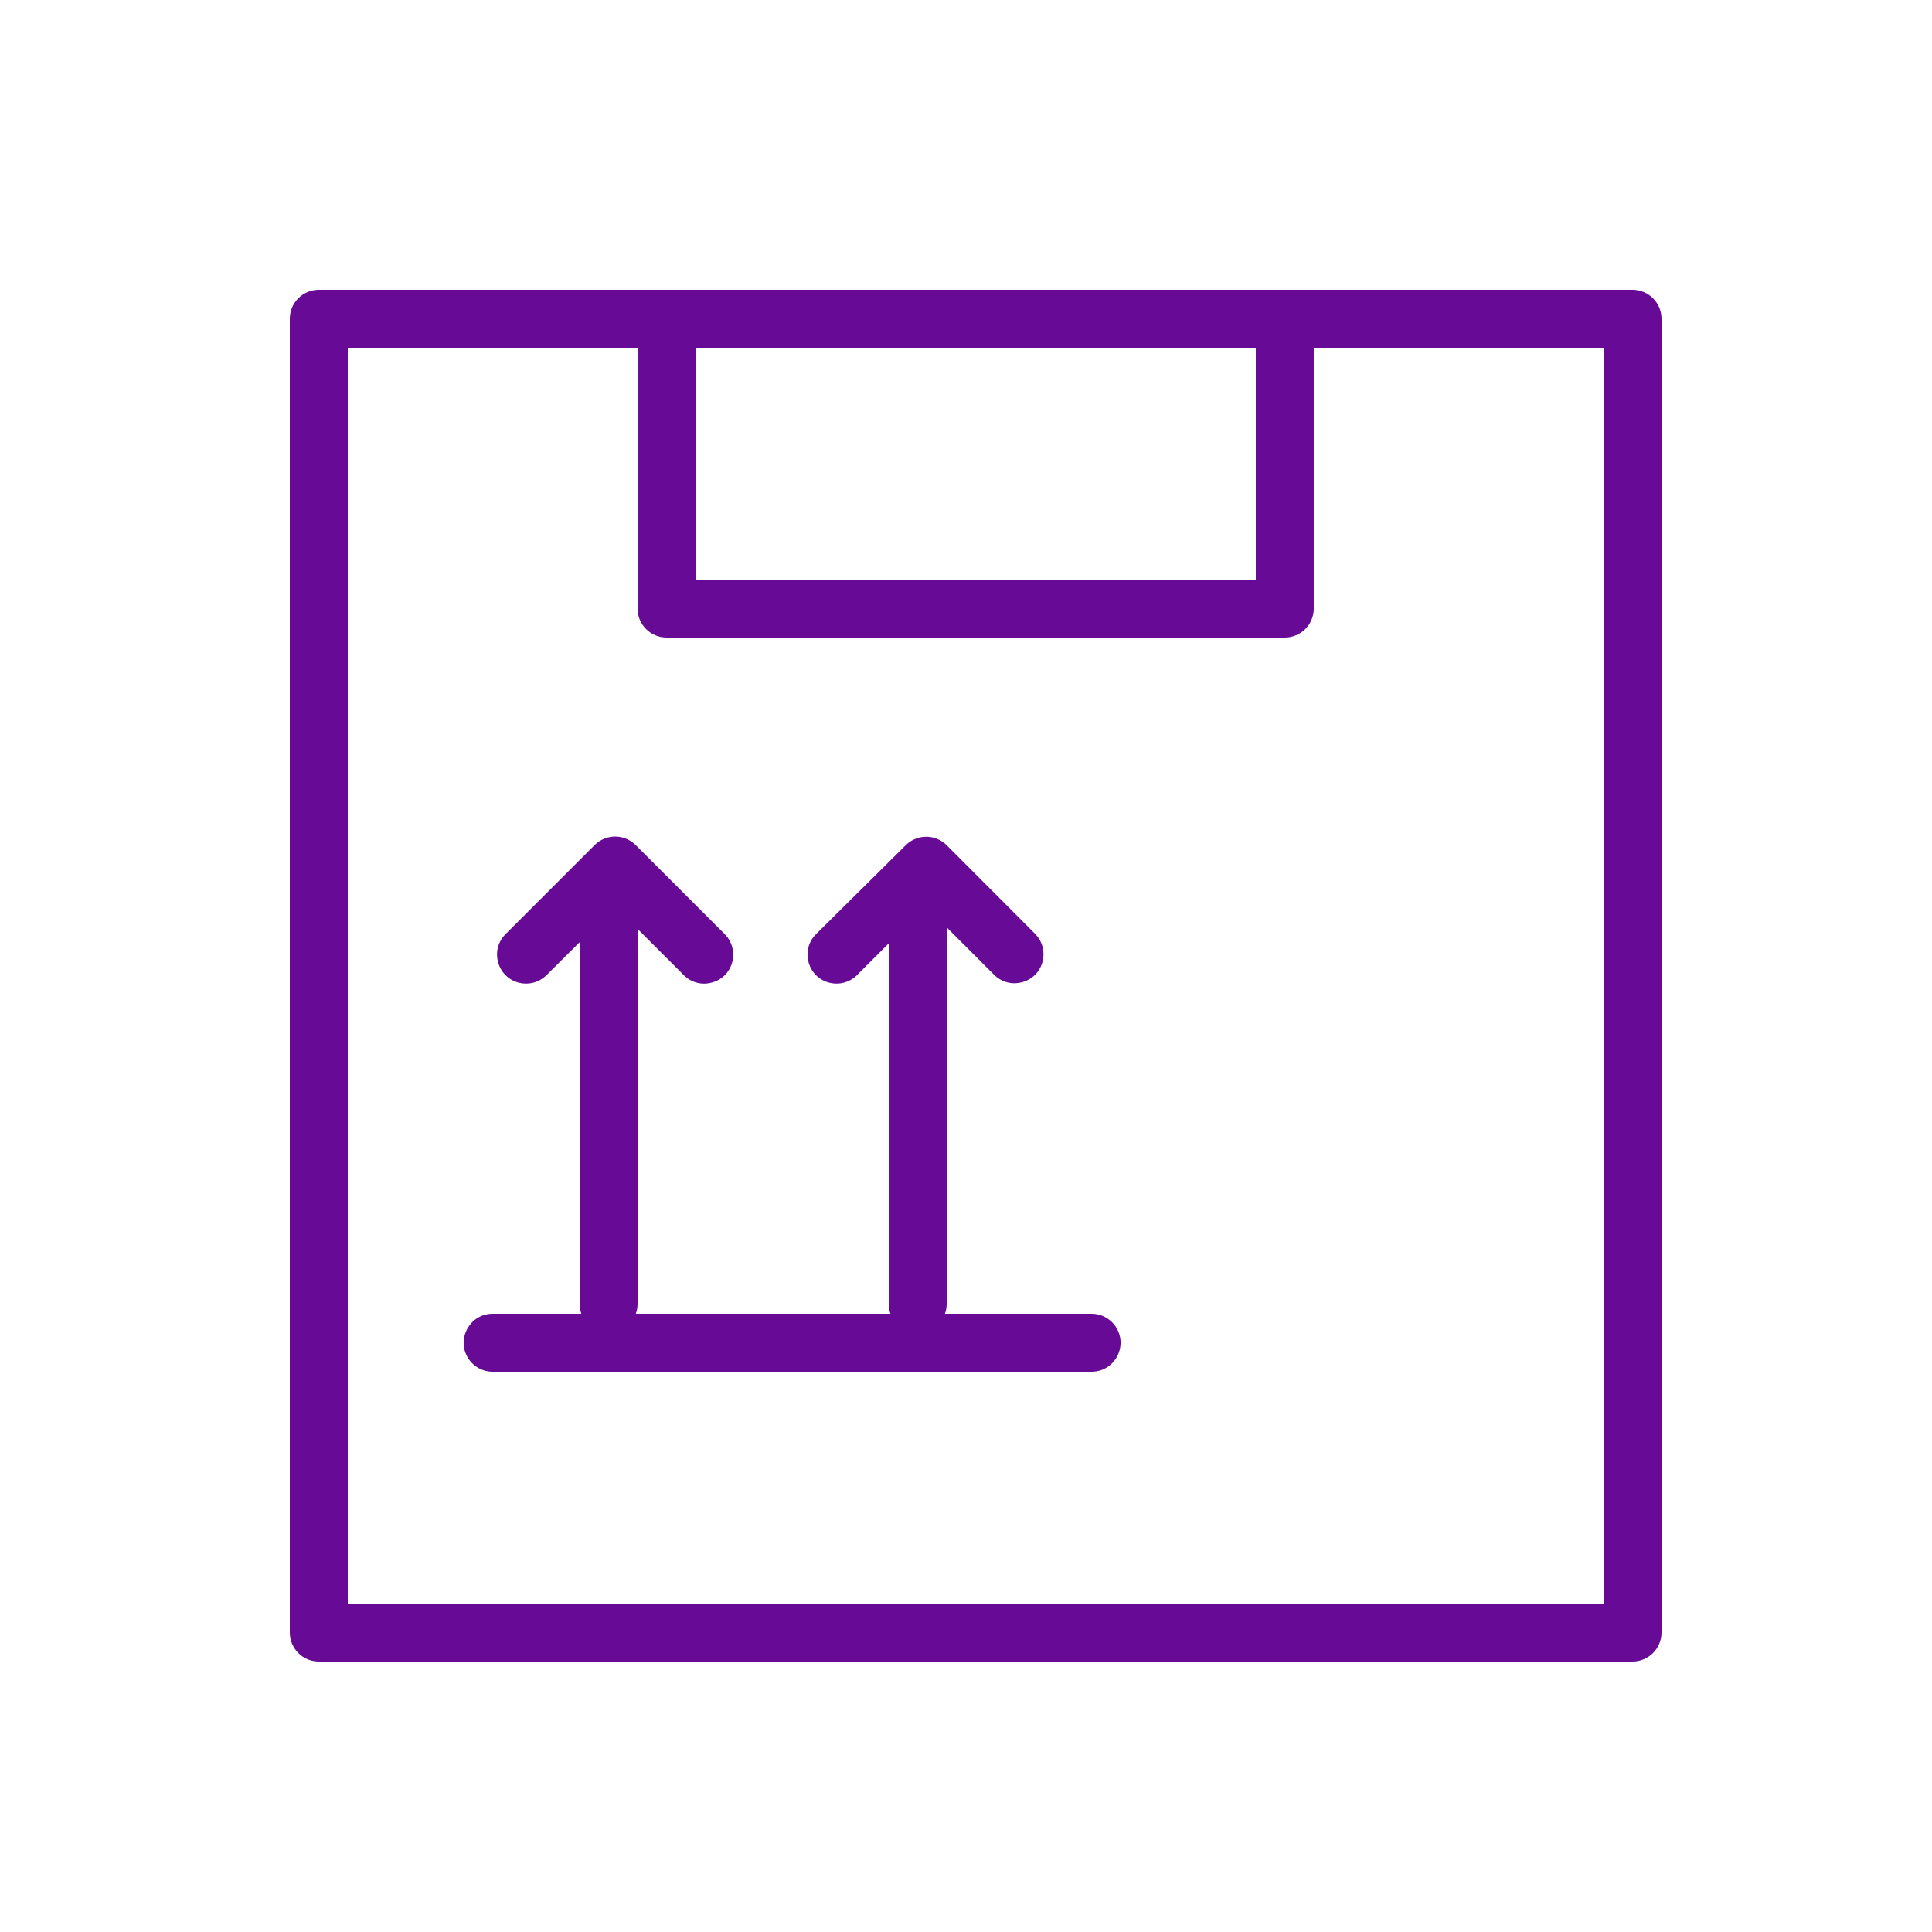
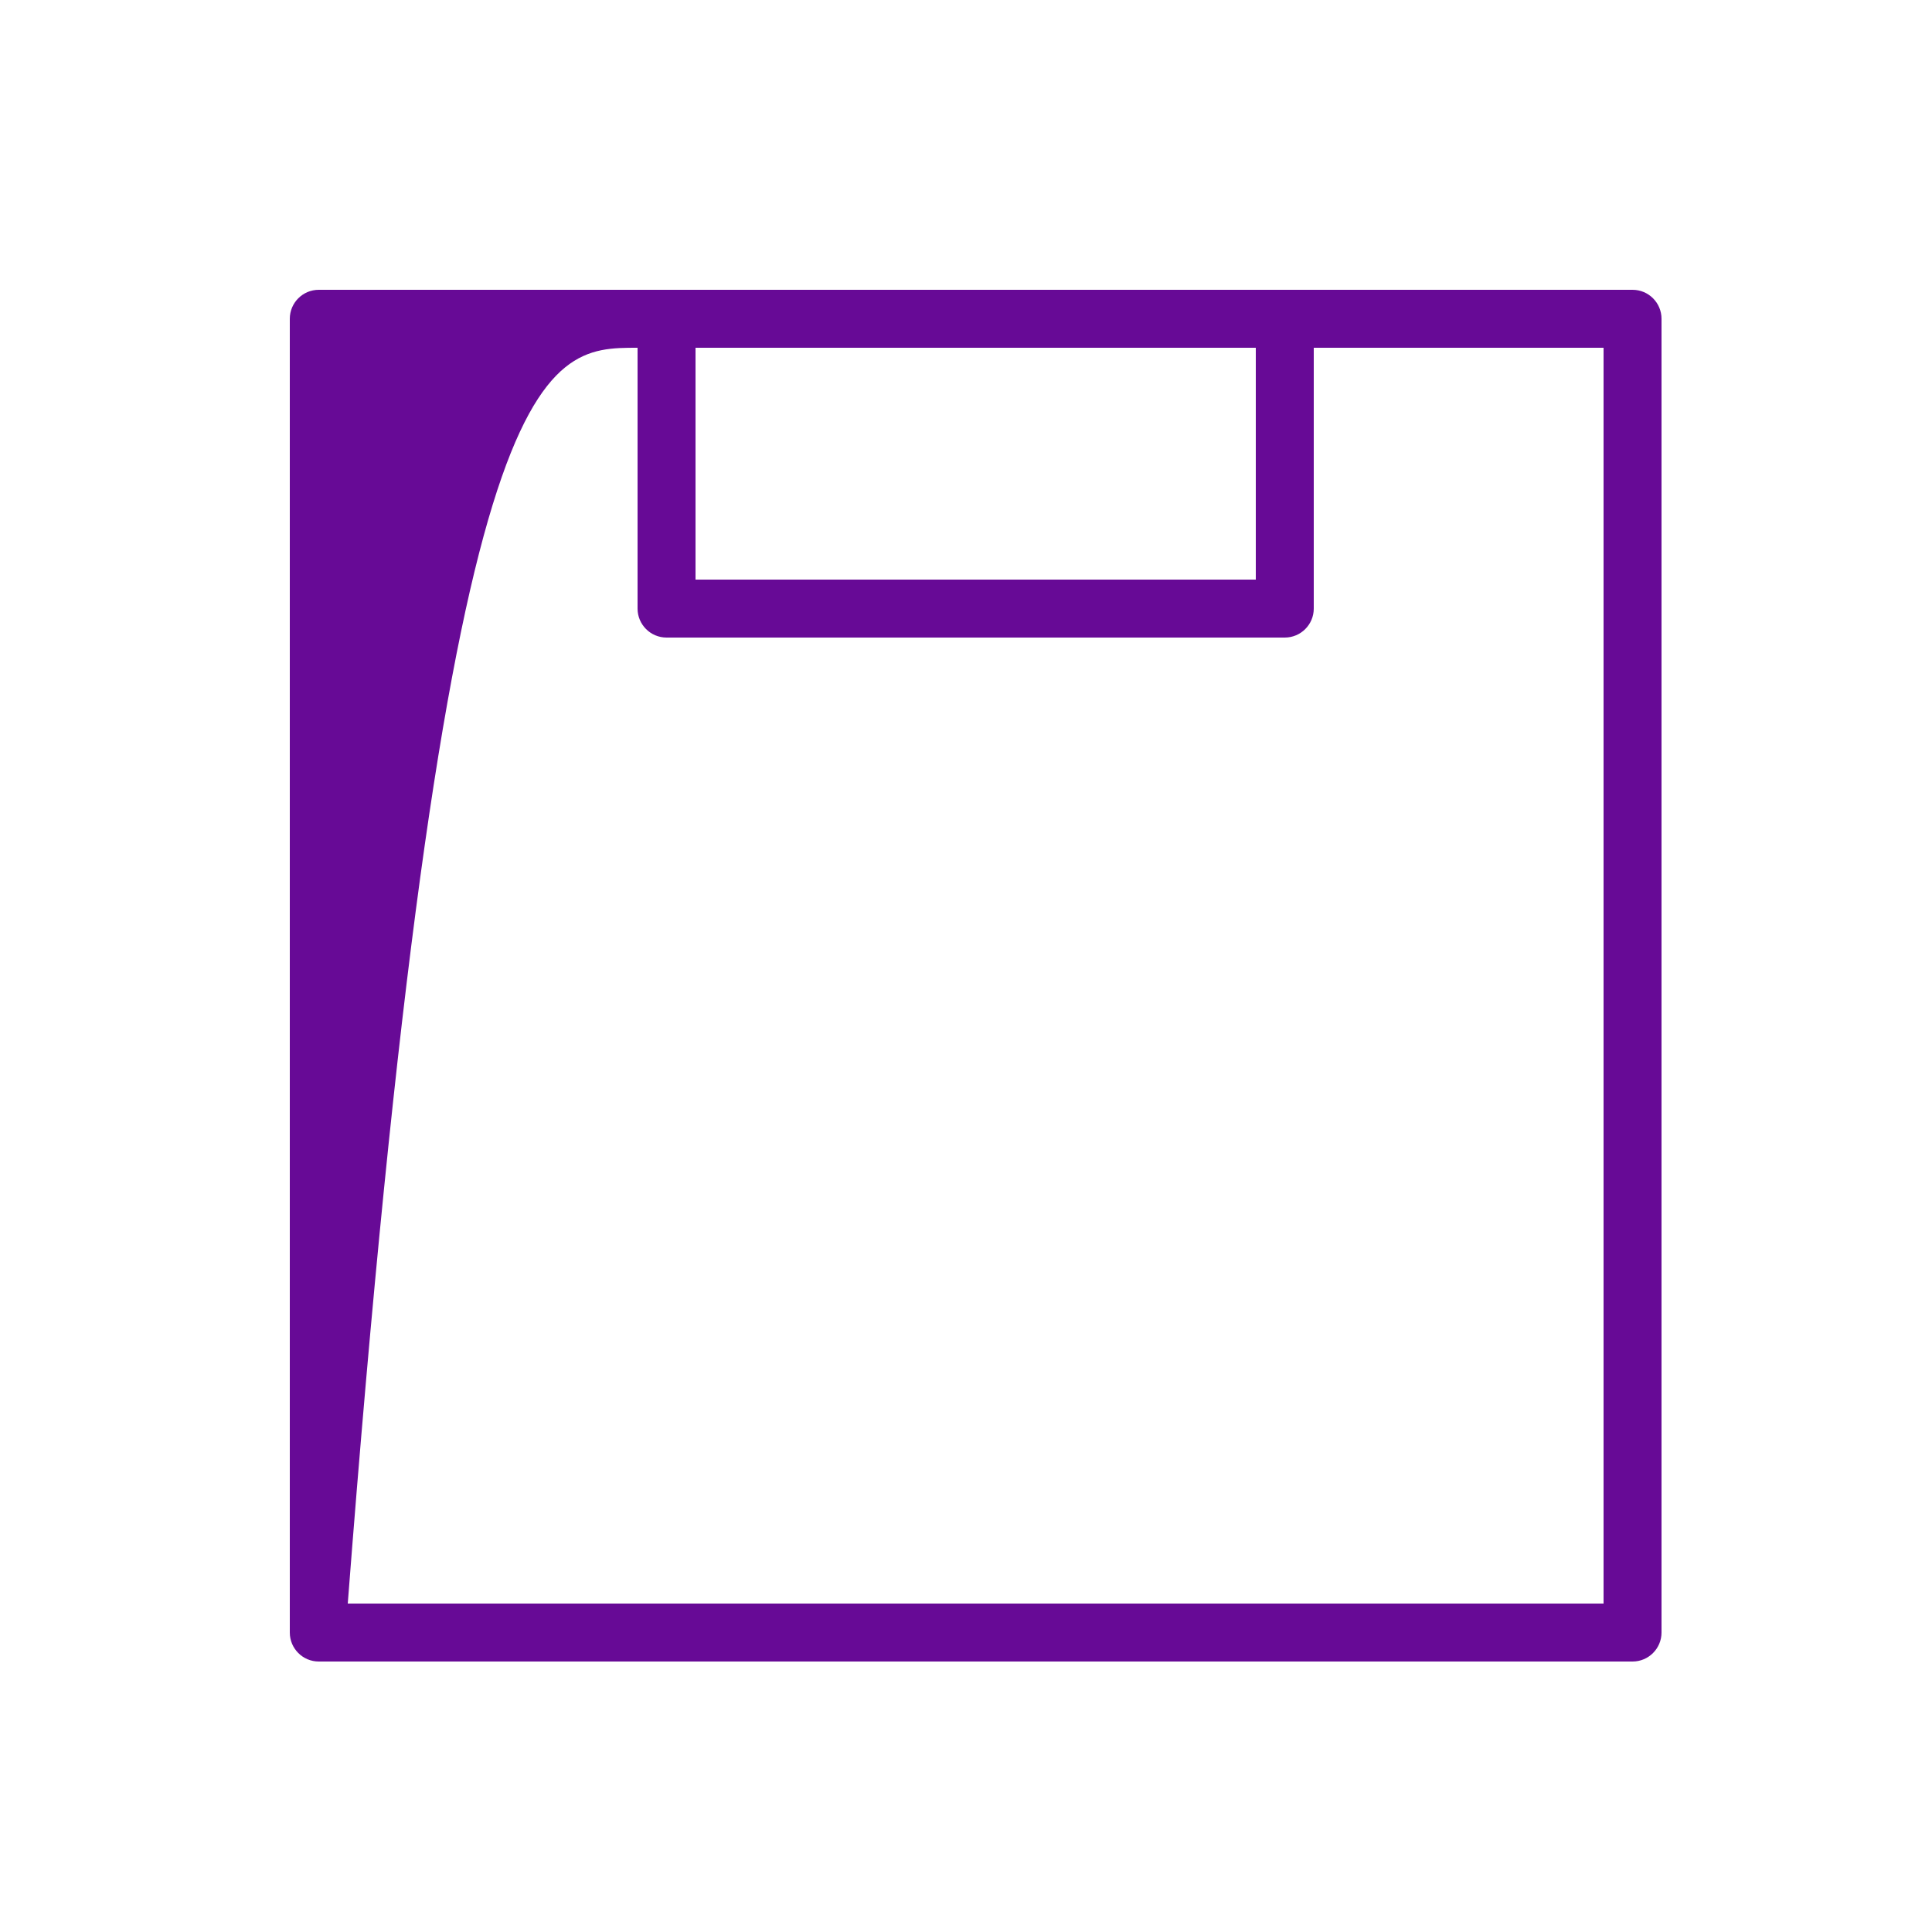
<svg xmlns="http://www.w3.org/2000/svg" viewBox="1950 2450 100 100" width="100" height="100">
-   <path fill="#670a96" stroke="none" fill-opacity="1" stroke-width="1" stroke-opacity="1" alignment-baseline="" baseline-shift="" color="rgb(51, 51, 51)" fill-rule="evenodd" font-size-adjust="none" id="tSvg1708eacb5e1" title="Path 1" d="M 2034.5 2465 C 2011.833 2465 1989.167 2465 1966.5 2465 C 1965.672 2465 1965 2465.672 1965 2466.5 C 1965 2489.167 1965 2511.833 1965 2534.5 C 1965 2535.328 1965.672 2536 1966.5 2536 C 1989.167 2536 2011.833 2536 2034.5 2536 C 2035.328 2536 2036 2535.328 2036 2534.5 C 2036 2511.833 2036 2489.167 2036 2466.5C 2036 2465.672 2035.328 2465 2034.5 2465Z M 1986 2468 C 1995.667 2468 2005.333 2468 2015 2468 C 2015 2472 2015 2476 2015 2480 C 2005.333 2480 1995.667 2480 1986 2480C 1986 2476 1986 2472 1986 2468Z M 2033 2533 C 2011.333 2533 1989.667 2533 1968 2533 C 1968 2511.333 1968 2489.667 1968 2468 C 1973 2468 1978 2468 1983 2468 C 1983 2472.5 1983 2477 1983 2481.5 C 1983 2482.328 1983.672 2483 1984.5 2483 C 1995.167 2483 2005.833 2483 2016.5 2483 C 2017.328 2483 2018 2482.328 2018 2481.5 C 2018 2477 2018 2472.5 2018 2468 C 2023 2468 2028 2468 2033 2468C 2033 2489.667 2033 2511.333 2033 2533Z" />
-   <path fill="#670a96" stroke="none" fill-opacity="1" stroke-width="1" stroke-opacity="1" alignment-baseline="" baseline-shift="" color="rgb(51, 51, 51)" fill-rule="evenodd" font-size-adjust="none" id="tSvg75a1c8381e" title="Path 2" d="M 2006.5 2518 C 2003.97 2518 2001.44 2518 1998.91 2518 C 1998.969 2517.84 1998.999 2517.671 1999 2517.5 C 1999 2511 1999 2504.5 1999 2498 C 1999.83 2498.83 2000.66 2499.66 2001.49 2500.49 C 2002.335 2501.277 2003.715 2500.855 2003.974 2499.729 C 2004.086 2499.244 2003.95 2498.735 2003.61 2498.37 C 2002.073 2496.83 2000.537 2495.29 1999 2493.75 C 1998.414 2493.165 1997.466 2493.165 1996.88 2493.75 C 1995.32 2495.297 1993.76 2496.843 1992.2 2498.39 C 1991.413 2499.235 1991.835 2500.615 1992.961 2500.874 C 1993.446 2500.986 1993.955 2500.85 1994.32 2500.51 C 1994.88 2499.95 1995.44 2499.39 1996 2498.83 C 1996 2505.053 1996 2511.277 1996 2517.5 C 1996.001 2517.671 1996.031 2517.84 1996.09 2518 C 1991.697 2518 1987.303 2518 1982.91 2518 C 1982.969 2517.84 1982.999 2517.671 1983 2517.5 C 1983 2511.027 1983 2504.553 1983 2498.08 C 1983.81 2498.89 1984.62 2499.7 1985.43 2500.51 C 1986.275 2501.297 1987.655 2500.875 1987.914 2499.749 C 1988.026 2499.264 1987.89 2498.755 1987.55 2498.39 C 1986 2496.84 1984.45 2495.29 1982.9 2493.74 C 1982.314 2493.155 1981.366 2493.155 1980.78 2493.74 C 1979.23 2495.29 1977.68 2496.84 1976.13 2498.39 C 1975.343 2499.235 1975.765 2500.615 1976.891 2500.874 C 1977.376 2500.986 1977.885 2500.85 1978.25 2500.51 C 1978.833 2499.93 1979.417 2499.35 1980 2498.77 C 1980 2505.013 1980 2511.257 1980 2517.5 C 1980.001 2517.671 1980.031 2517.84 1980.09 2518 C 1978.56 2518 1977.03 2518 1975.5 2518 C 1974.345 2518 1973.624 2519.25 1974.201 2520.25 C 1974.469 2520.714 1974.964 2521 1975.5 2521 C 1985.833 2521 1996.167 2521 2006.5 2521 C 2007.655 2521 2008.376 2519.75 2007.799 2518.75C 2007.531 2518.286 2007.036 2518 2006.5 2518Z" />
+   <path fill="#670a96" stroke="none" fill-opacity="1" stroke-width="1" stroke-opacity="1" alignment-baseline="" baseline-shift="" color="rgb(51, 51, 51)" fill-rule="evenodd" font-size-adjust="none" id="tSvg1708eacb5e1" title="Path 1" d="M 2034.5 2465 C 2011.833 2465 1989.167 2465 1966.5 2465 C 1965.672 2465 1965 2465.672 1965 2466.5 C 1965 2489.167 1965 2511.833 1965 2534.5 C 1965 2535.328 1965.672 2536 1966.5 2536 C 1989.167 2536 2011.833 2536 2034.5 2536 C 2035.328 2536 2036 2535.328 2036 2534.5 C 2036 2511.833 2036 2489.167 2036 2466.5C 2036 2465.672 2035.328 2465 2034.5 2465Z M 1986 2468 C 1995.667 2468 2005.333 2468 2015 2468 C 2015 2472 2015 2476 2015 2480 C 2005.333 2480 1995.667 2480 1986 2480C 1986 2476 1986 2472 1986 2468Z M 2033 2533 C 2011.333 2533 1989.667 2533 1968 2533 C 1973 2468 1978 2468 1983 2468 C 1983 2472.5 1983 2477 1983 2481.5 C 1983 2482.328 1983.672 2483 1984.5 2483 C 1995.167 2483 2005.833 2483 2016.5 2483 C 2017.328 2483 2018 2482.328 2018 2481.5 C 2018 2477 2018 2472.5 2018 2468 C 2023 2468 2028 2468 2033 2468C 2033 2489.667 2033 2511.333 2033 2533Z" />
  <defs />
</svg>